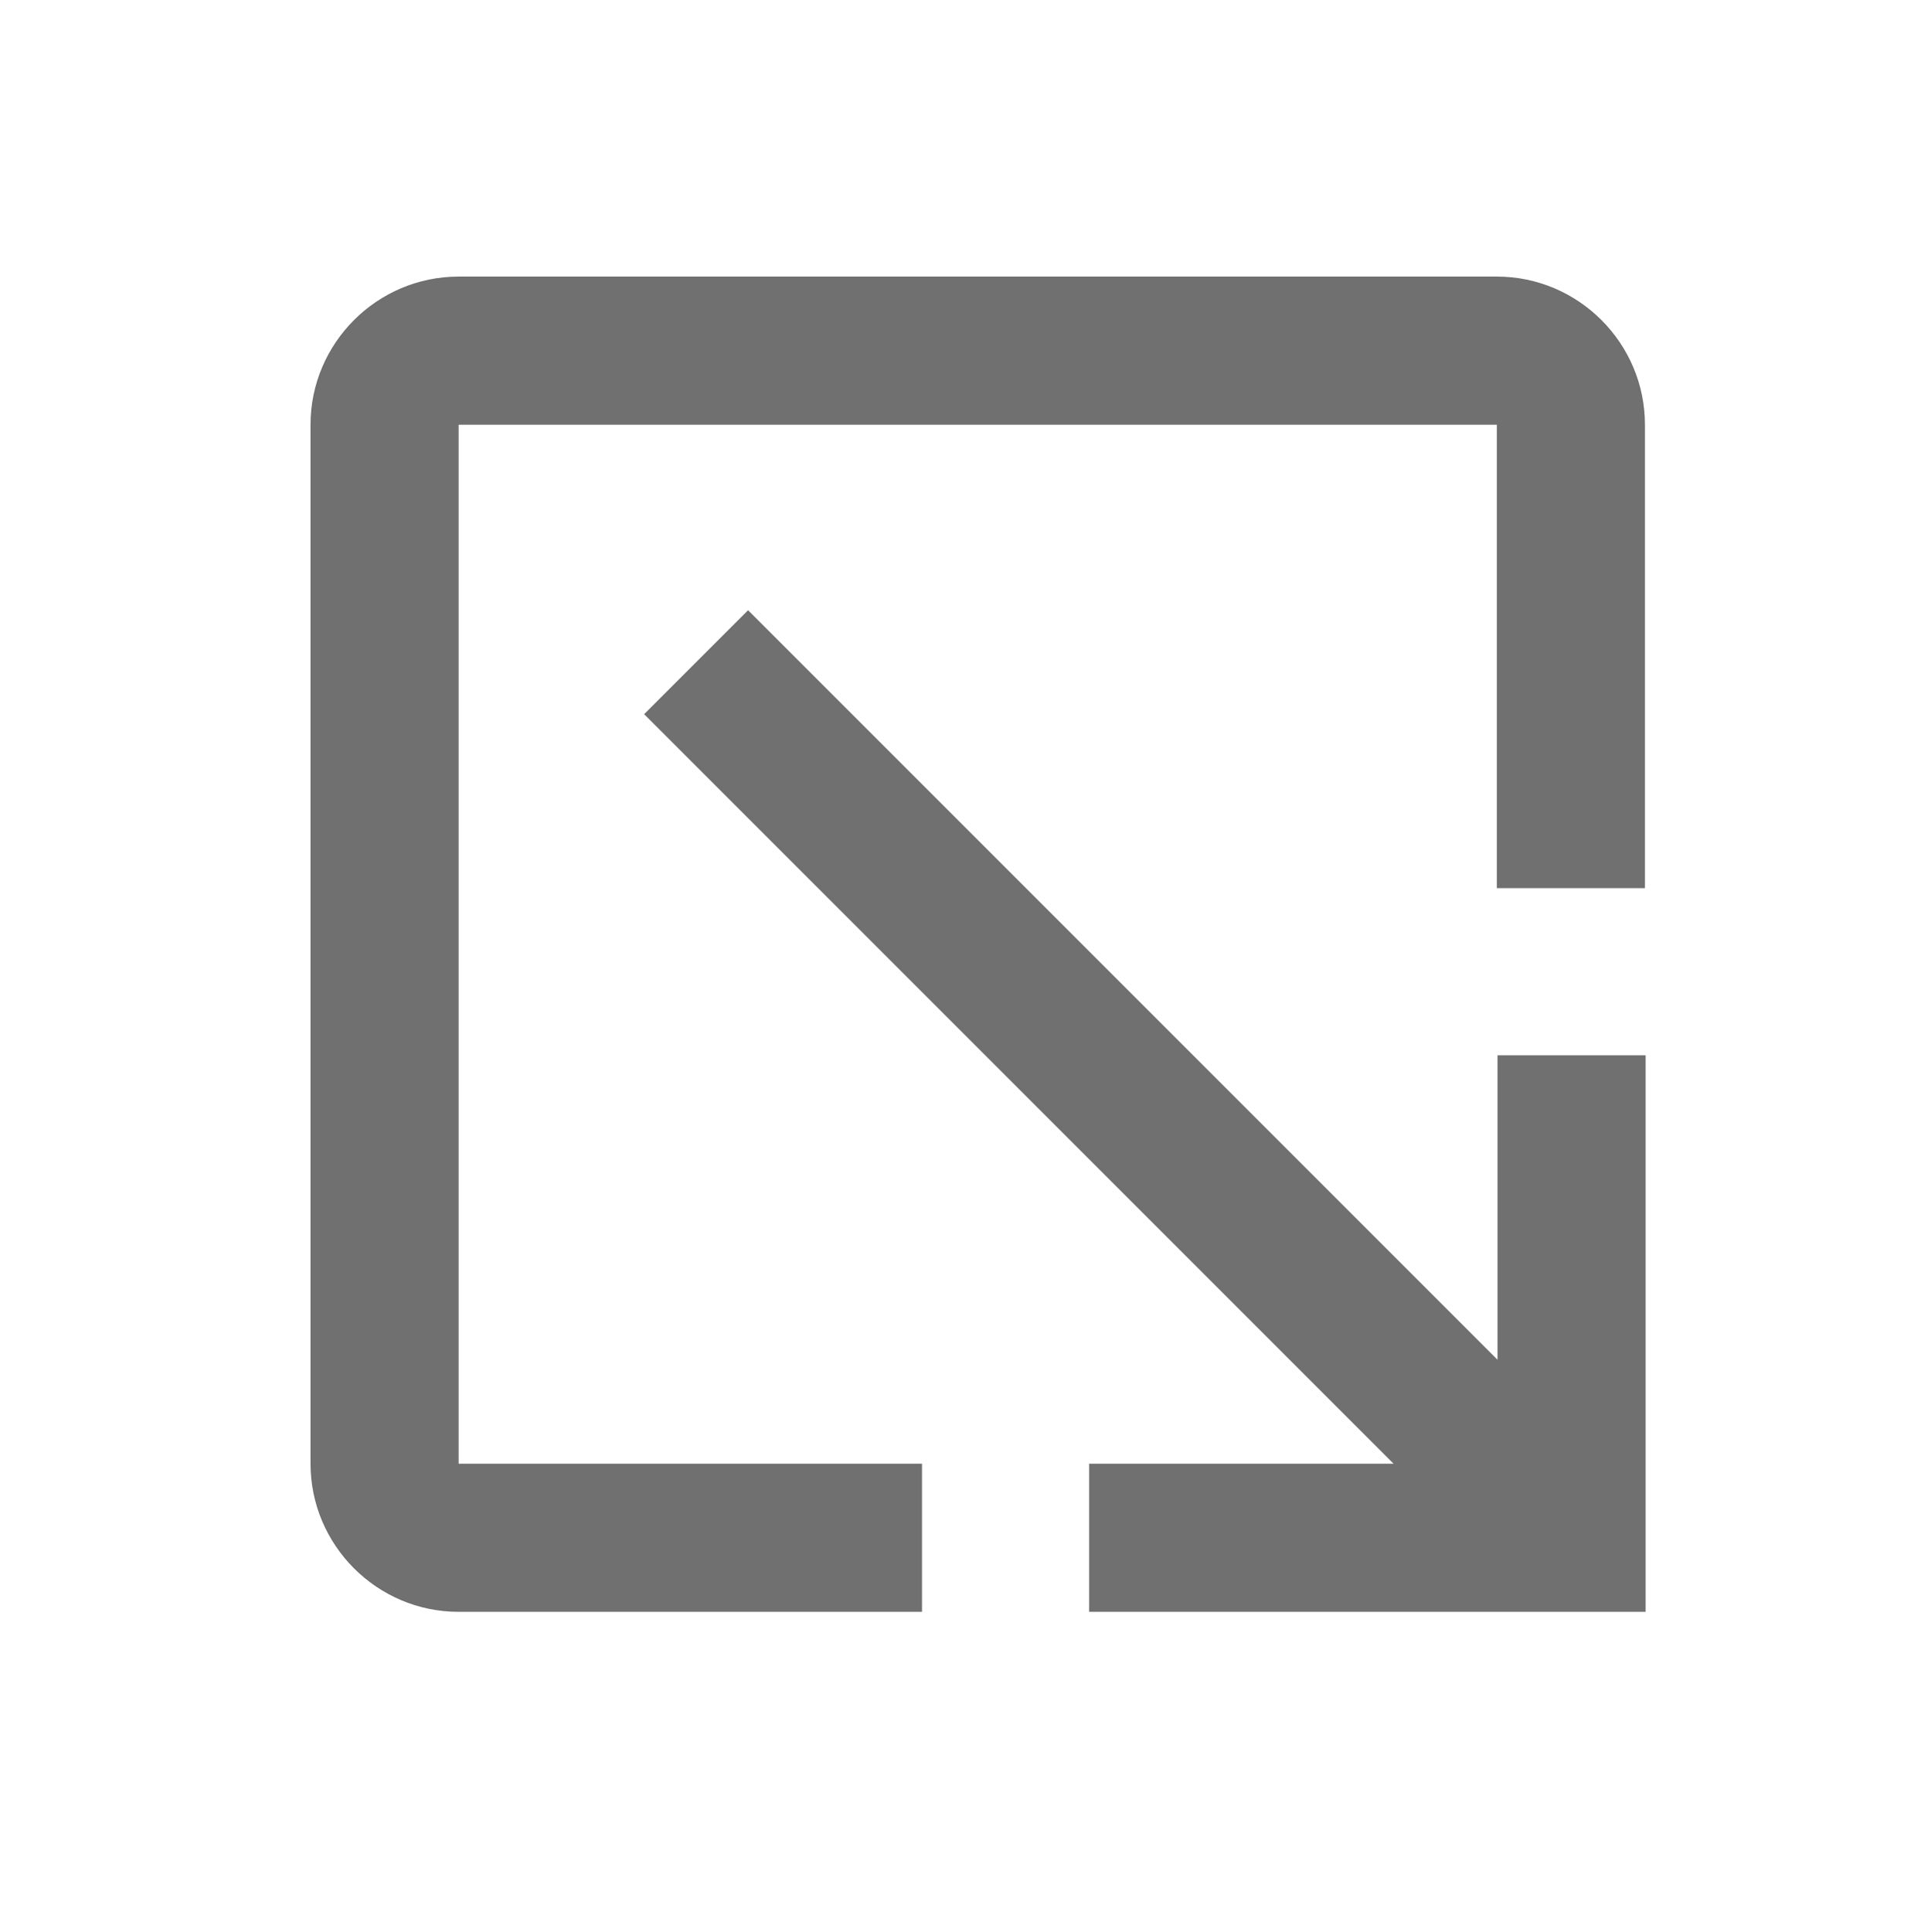
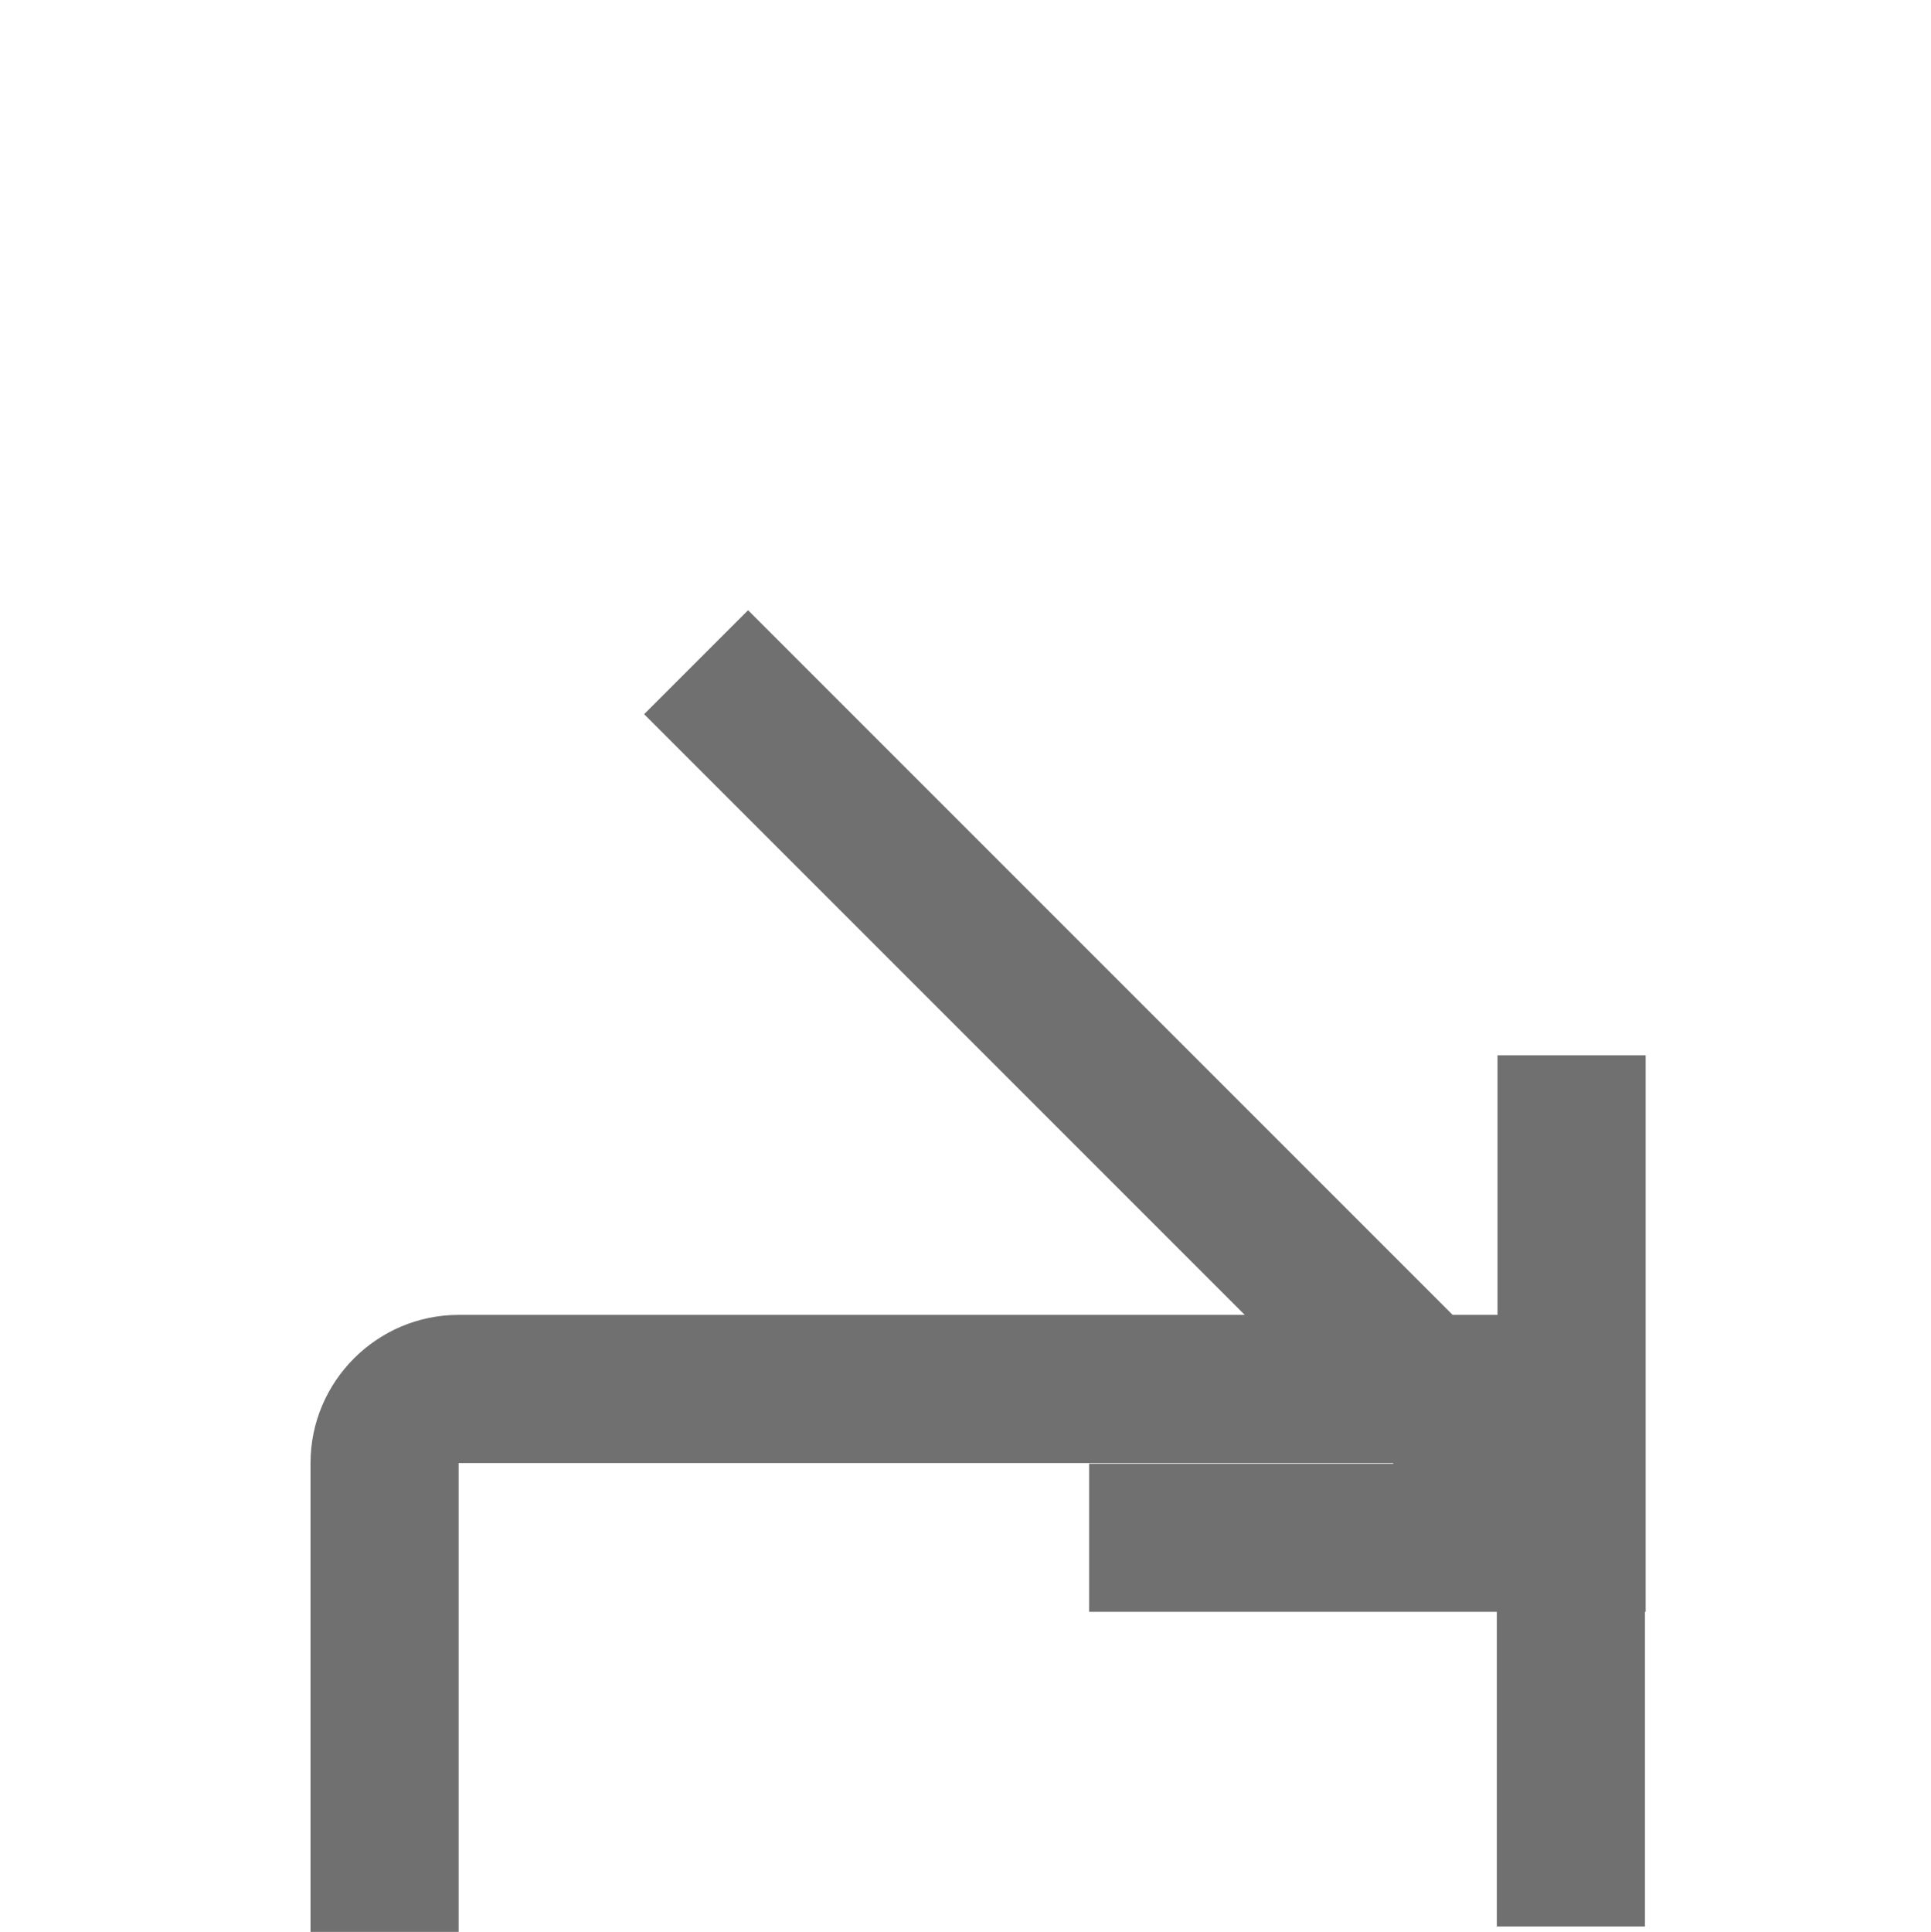
<svg xmlns="http://www.w3.org/2000/svg" id="Layer_2" viewBox="0 0 28.42 28.43">
  <defs>
    <style>.cls-1{fill:#707070;stroke-width:0px;}</style>
  </defs>
-   <path id="Icon_ionic-md-open" class="cls-1" d="M6.75,21.53V6.25s15.28,0,15.28,0v6.82h2.18v-6.82c0-1.2-.98-2.18-2.18-2.18H6.75c-1.2,0-2.18.98-2.18,2.18v15.29c0,1.2.98,2.18,2.18,2.18h6.82v-2.18h-6.82ZM24.22,15.53h-2.18s0,4.48,0,4.48l-11.03-11.03-1.53,1.53,11.03,11.03h-4.48s0,2.18,0,2.18h8.19v-8.18Z" />
+   <path id="Icon_ionic-md-open" class="cls-1" d="M6.75,21.53s15.28,0,15.28,0v6.82h2.18v-6.82c0-1.2-.98-2.18-2.18-2.18H6.75c-1.2,0-2.18.98-2.18,2.18v15.29c0,1.2.98,2.18,2.18,2.18h6.82v-2.18h-6.82ZM24.22,15.53h-2.18s0,4.48,0,4.48l-11.03-11.03-1.53,1.53,11.03,11.03h-4.48s0,2.18,0,2.18h8.19v-8.18Z" />
</svg>